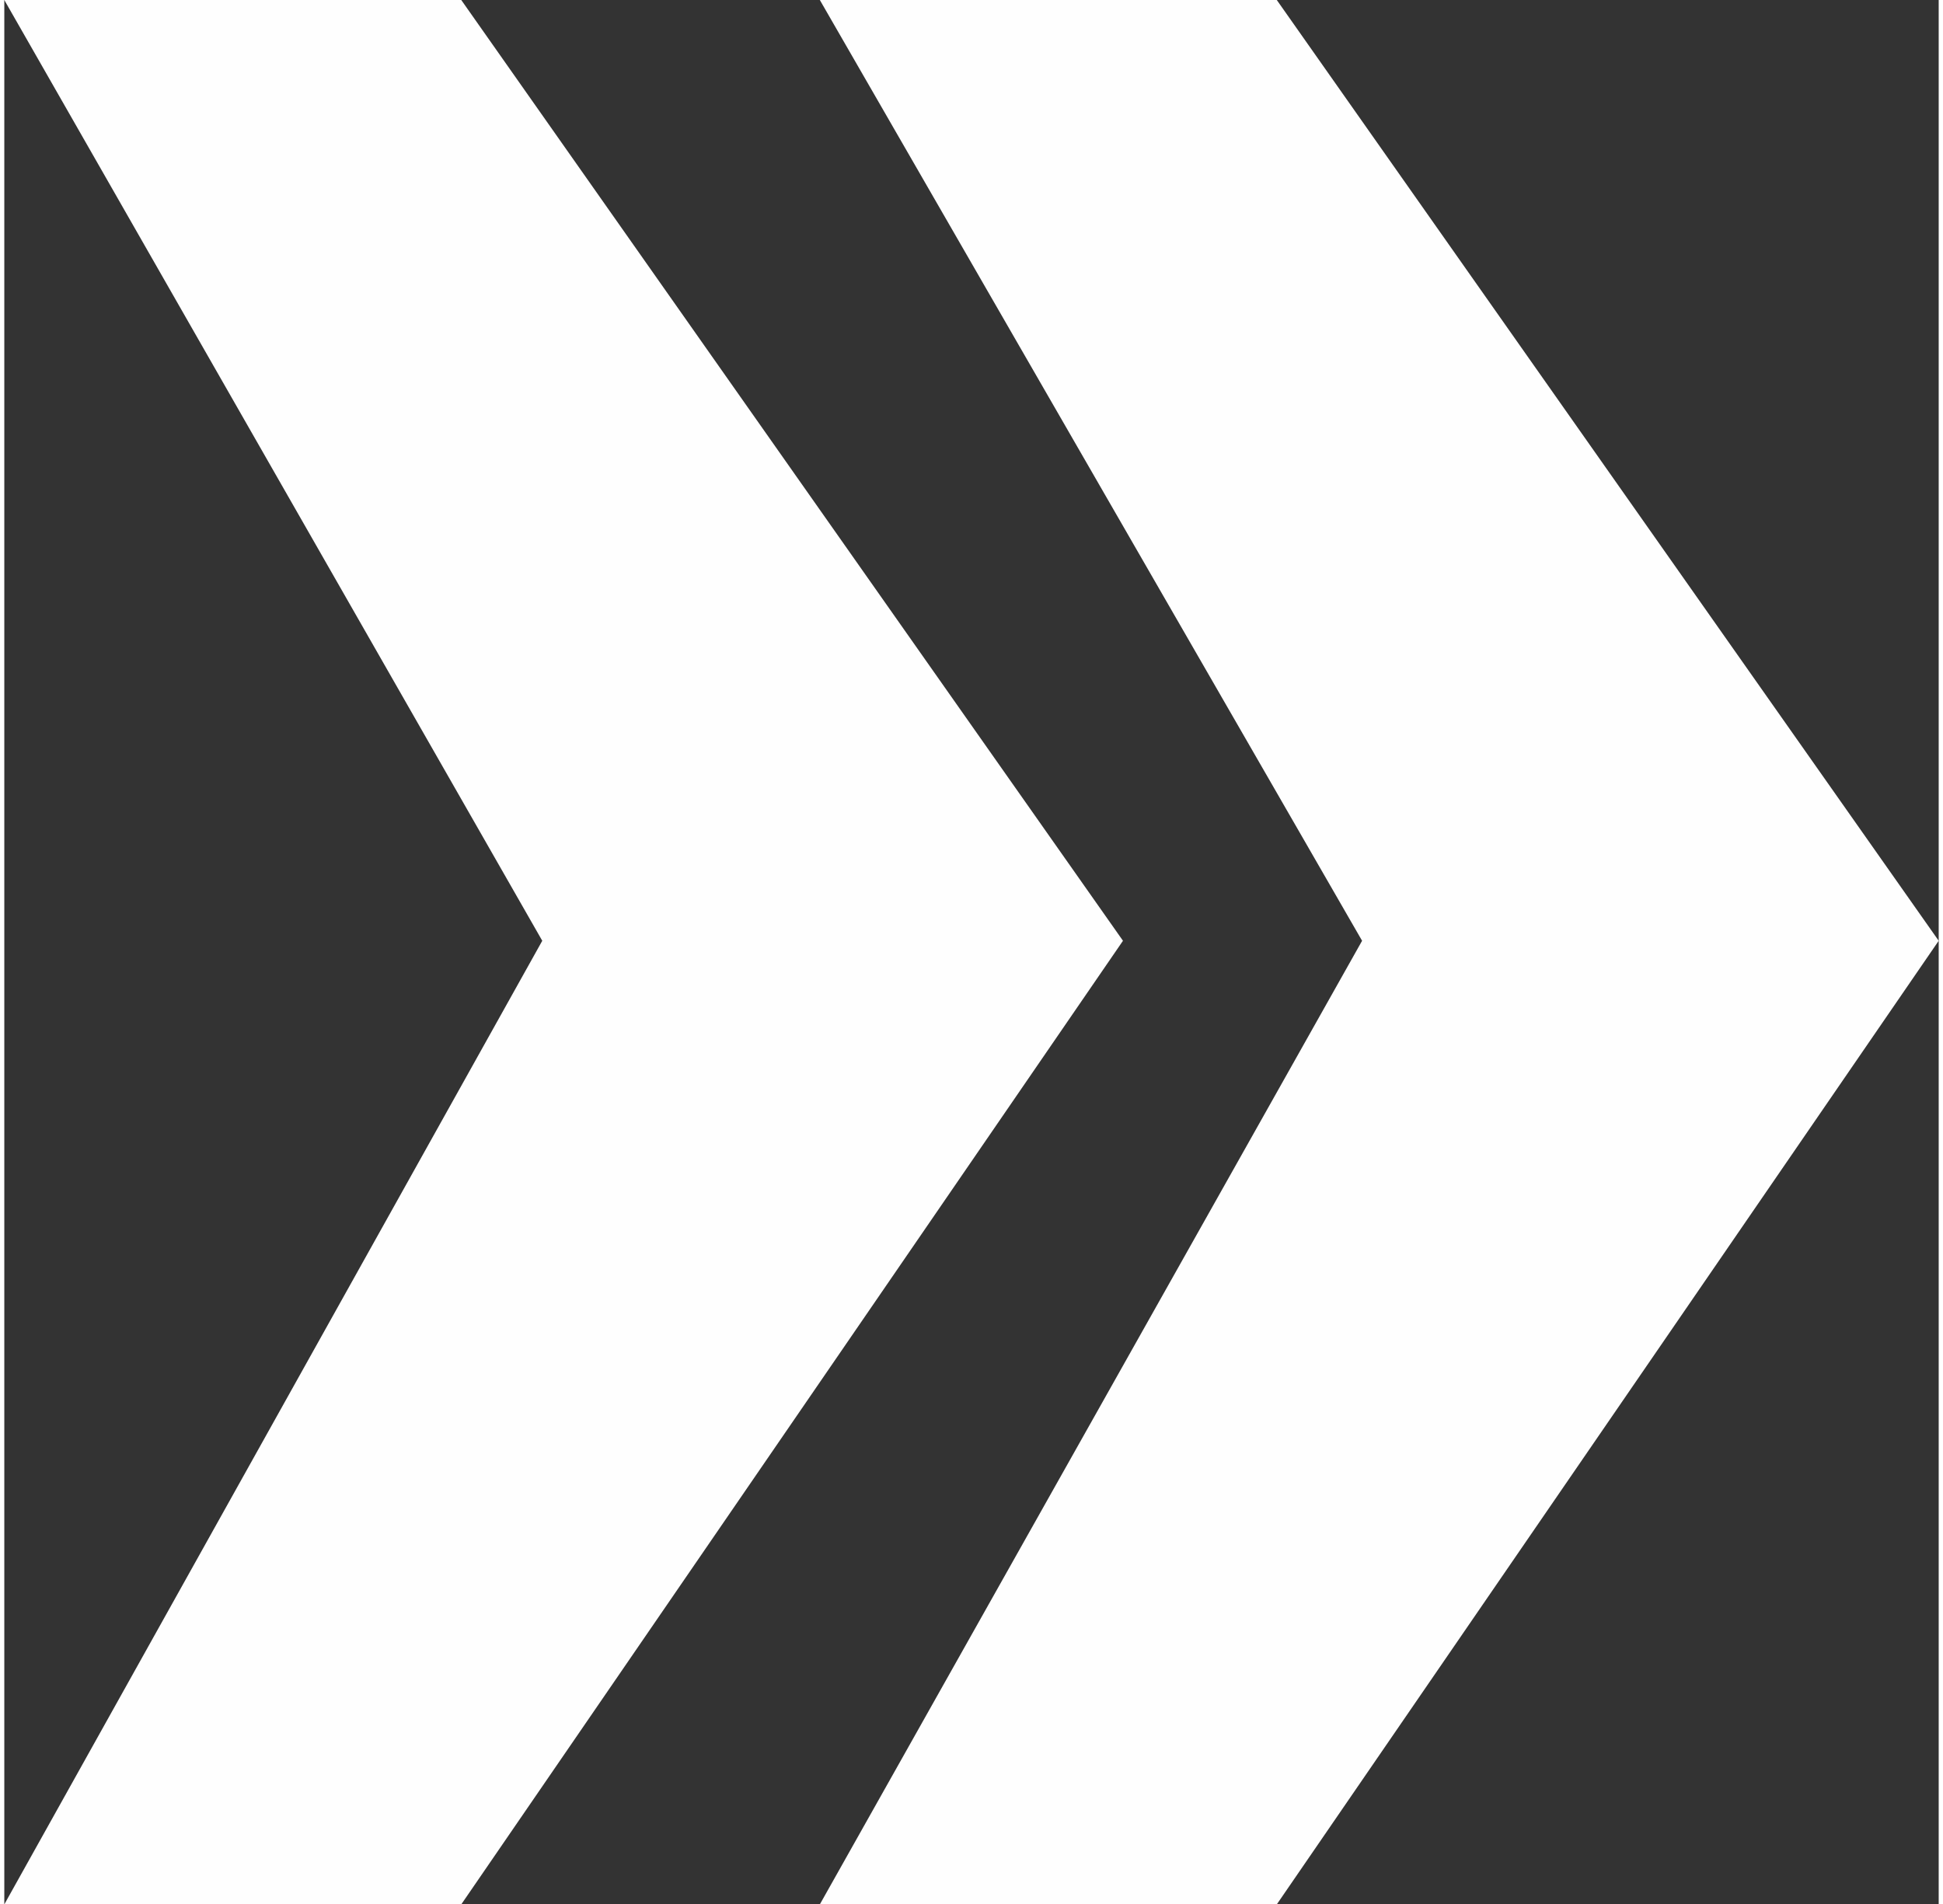
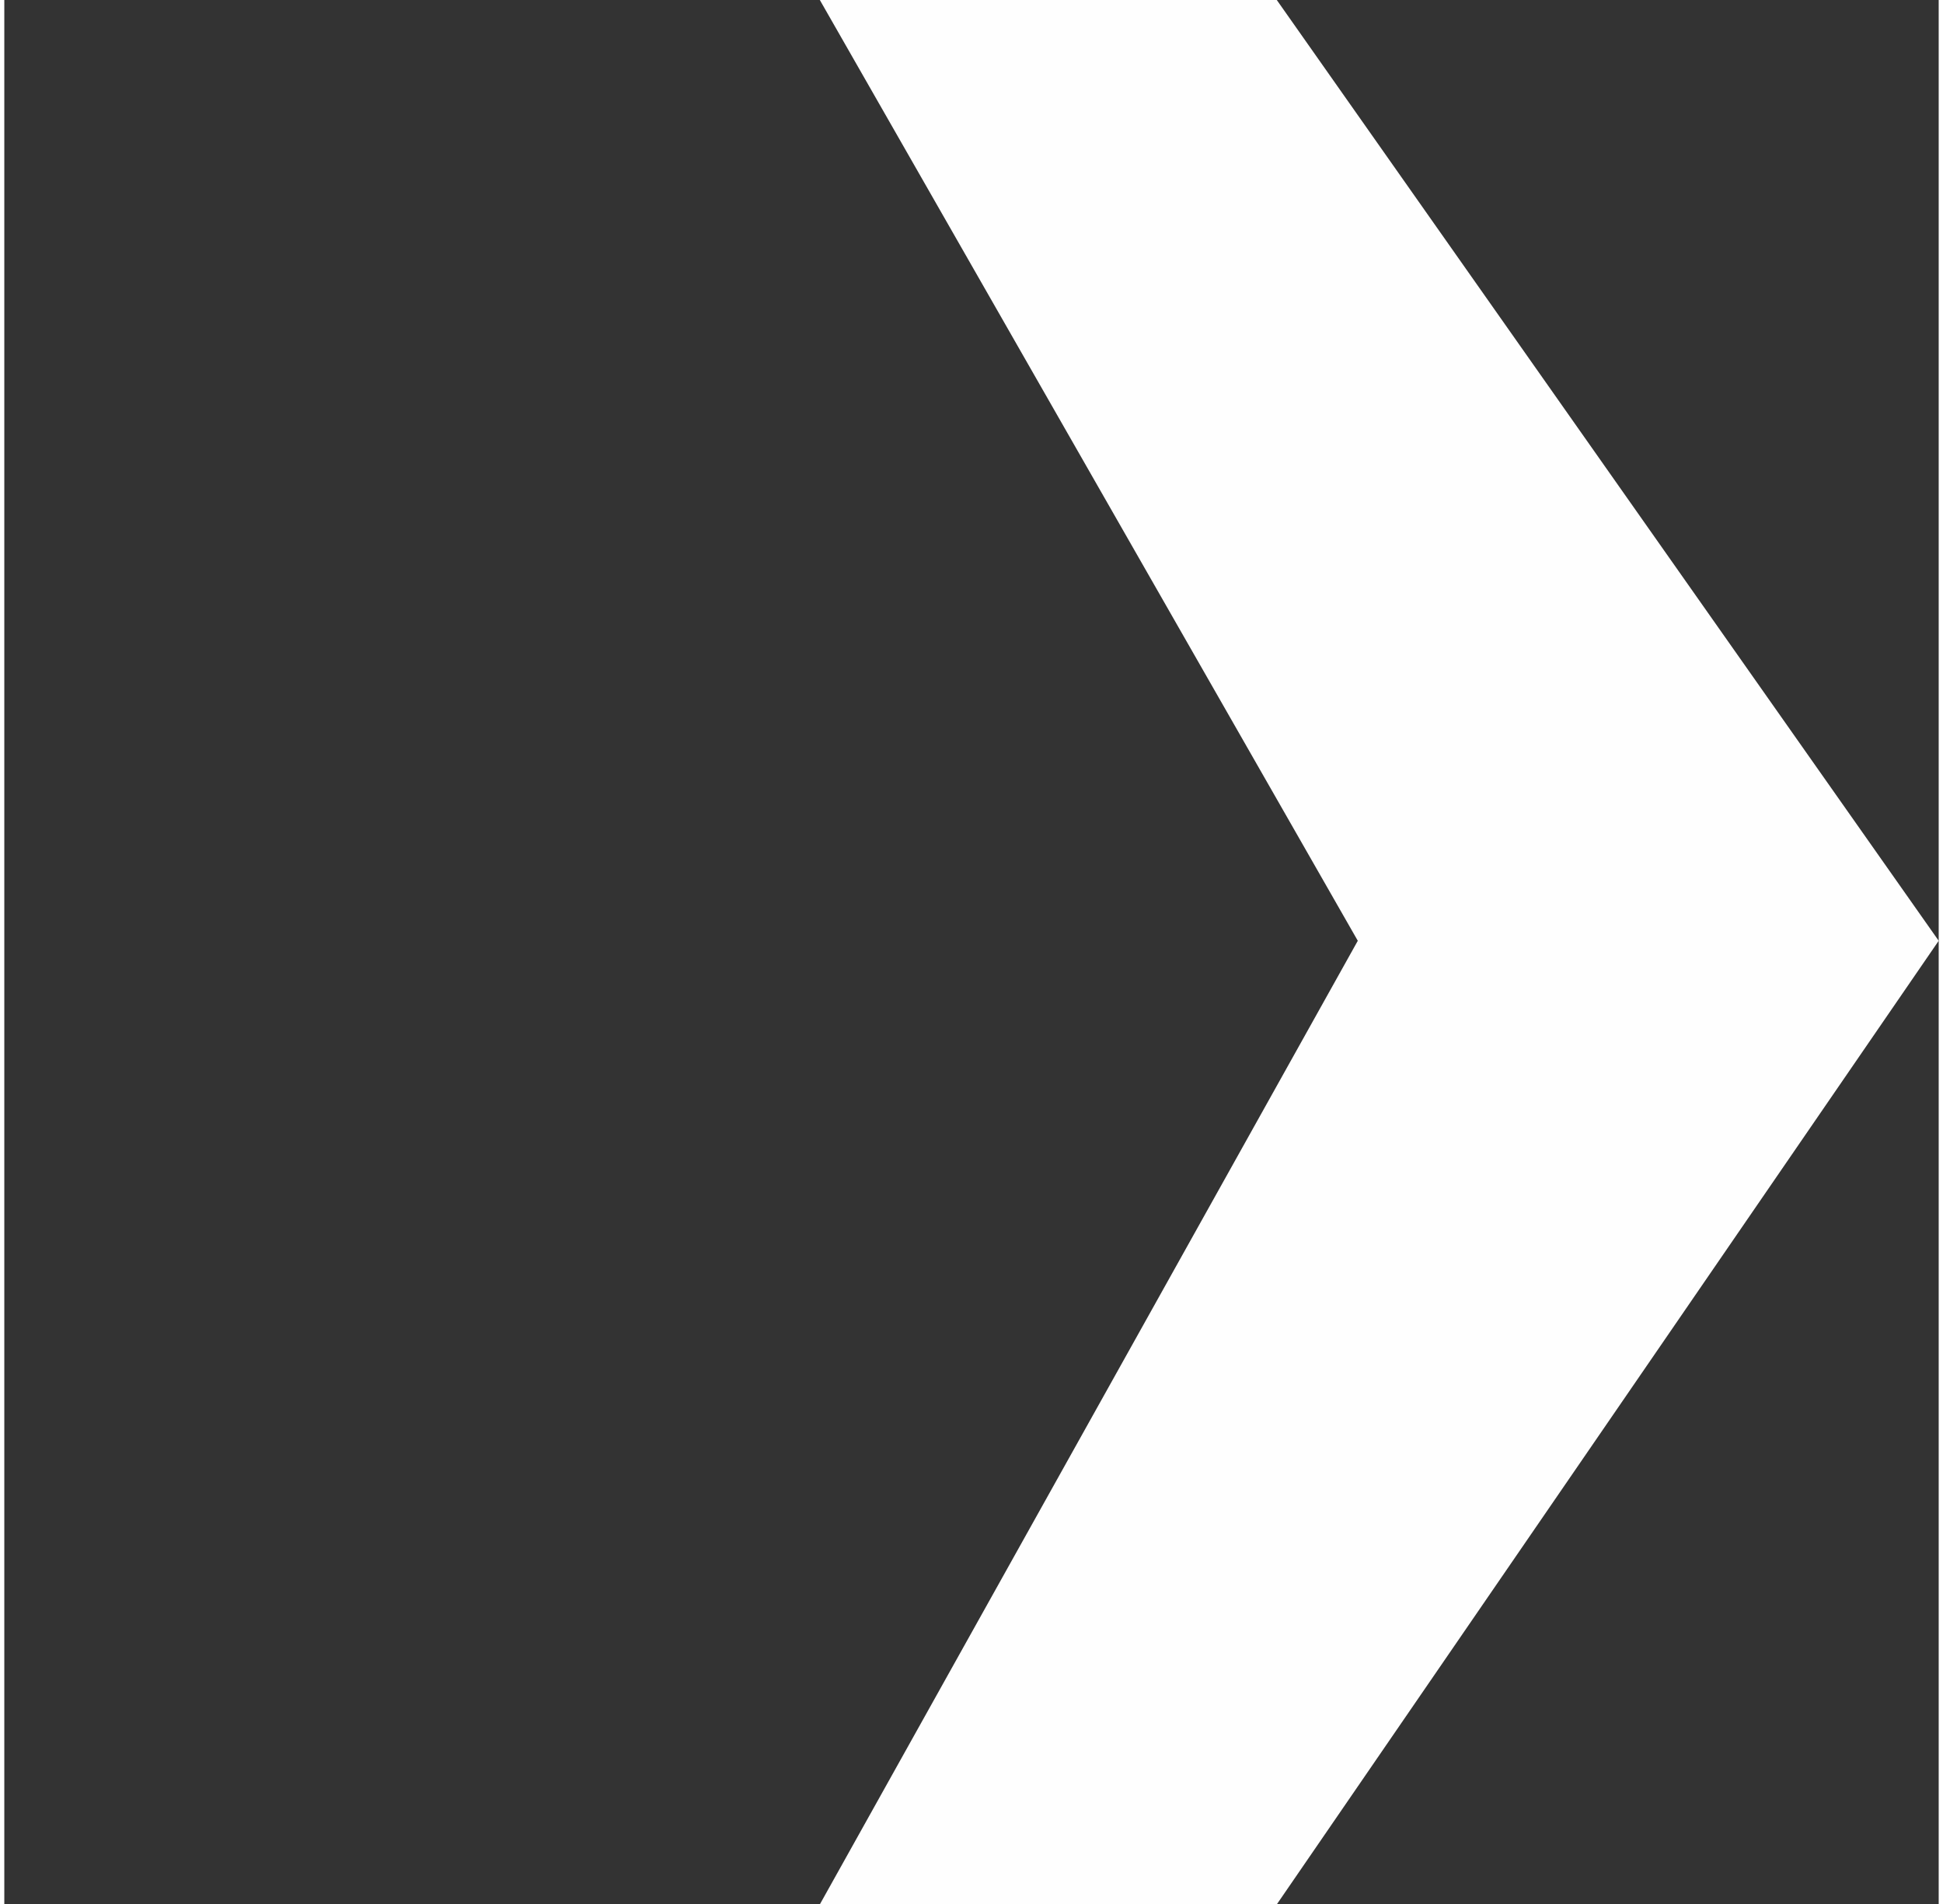
<svg xmlns="http://www.w3.org/2000/svg" xml:space="preserve" width="101px" height="99px" version="1.1" style="shape-rendering:geometricPrecision; text-rendering:geometricPrecision; image-rendering:optimizeQuality; fill-rule:evenodd; clip-rule:evenodd" viewBox="0 0 99.1 97.57">
  <rect x="0" y="0" width="99.1" height="97.57" fill="#333333" stroke="none" />
  <defs>
    <style type="text/css">
   
    .fil0 {fill:#FEFEFE;fill-rule:nonzero}
   
  </style>
  </defs>
  <g id="Слой_x0020_1">
-     <path class="fil0" d="M41.78 0l27.78 48.2 -27.78 49.37 23.41 0 33.91 -49.37 -33.91 -48.2 -23.41 0zm-41.78 0l27.56 48.2 -27.56 49.37 23.41 0 33.9 -49.37 -33.9 -48.2 -23.41 0z" />
+     <path class="fil0" d="M41.78 0l27.78 48.2 -27.78 49.37 23.41 0 33.91 -49.37 -33.91 -48.2 -23.41 0zl27.56 48.2 -27.56 49.37 23.41 0 33.9 -49.37 -33.9 -48.2 -23.41 0z" />
  </g>
</svg>